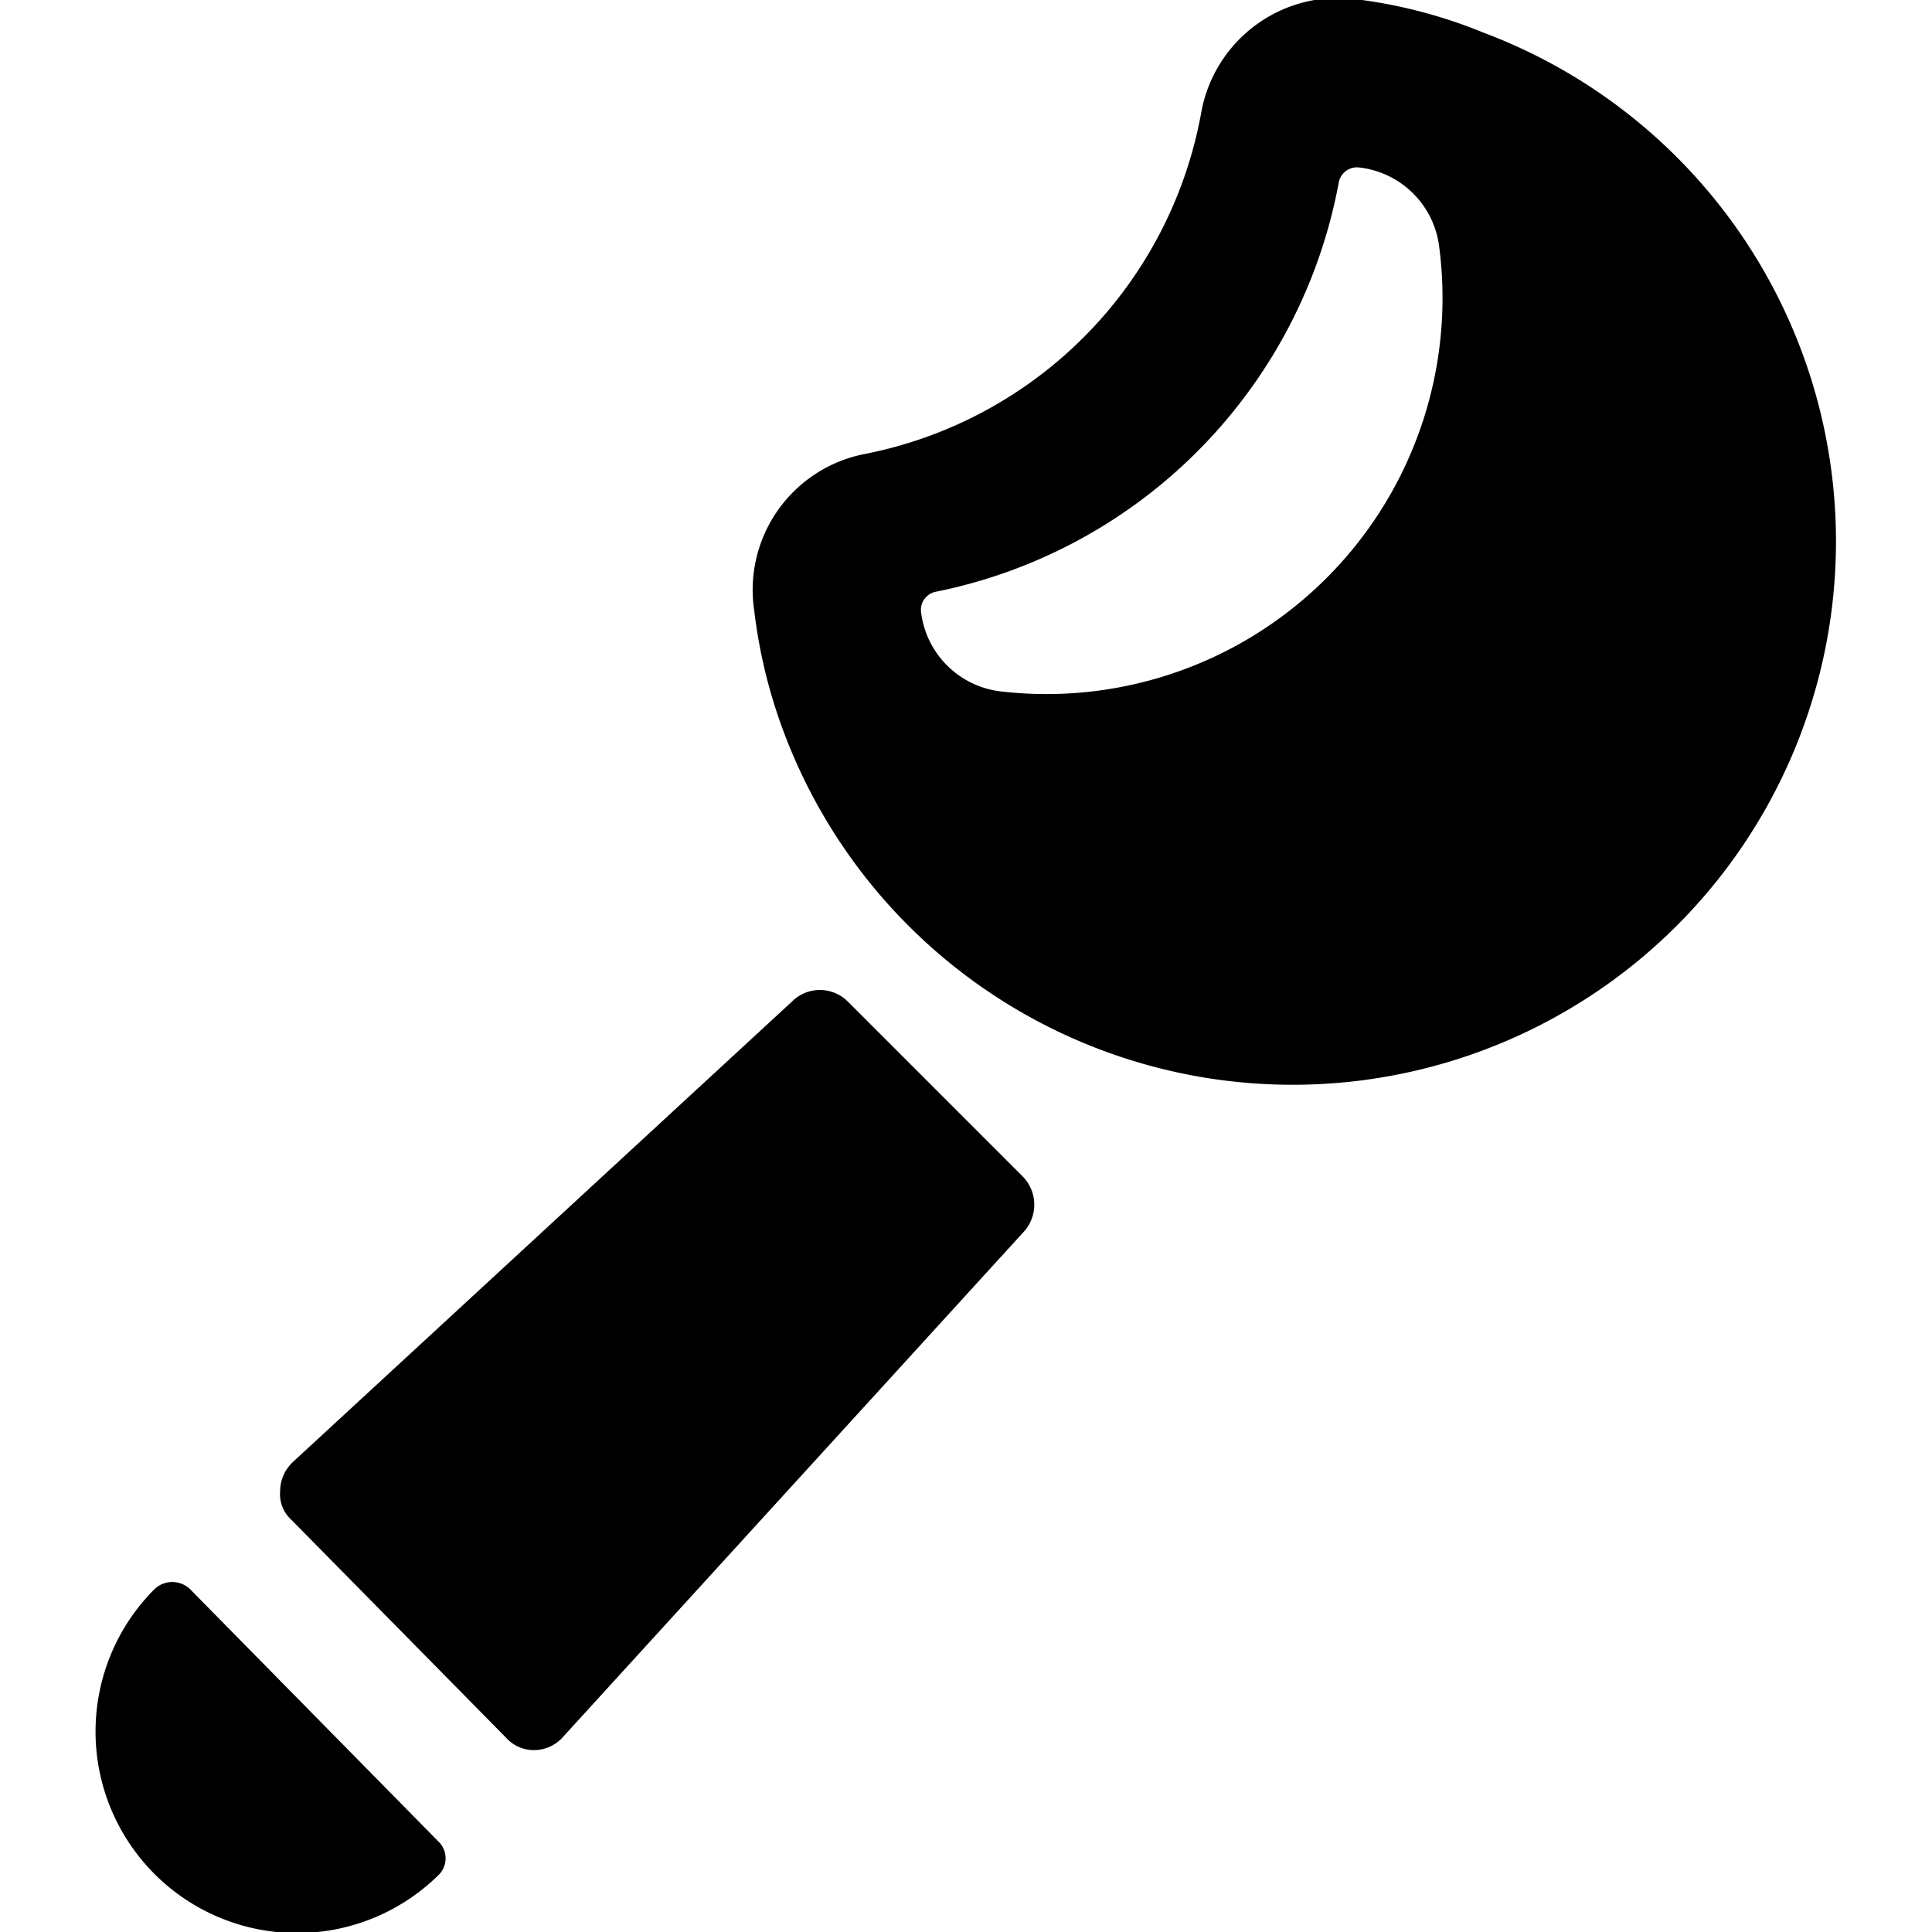
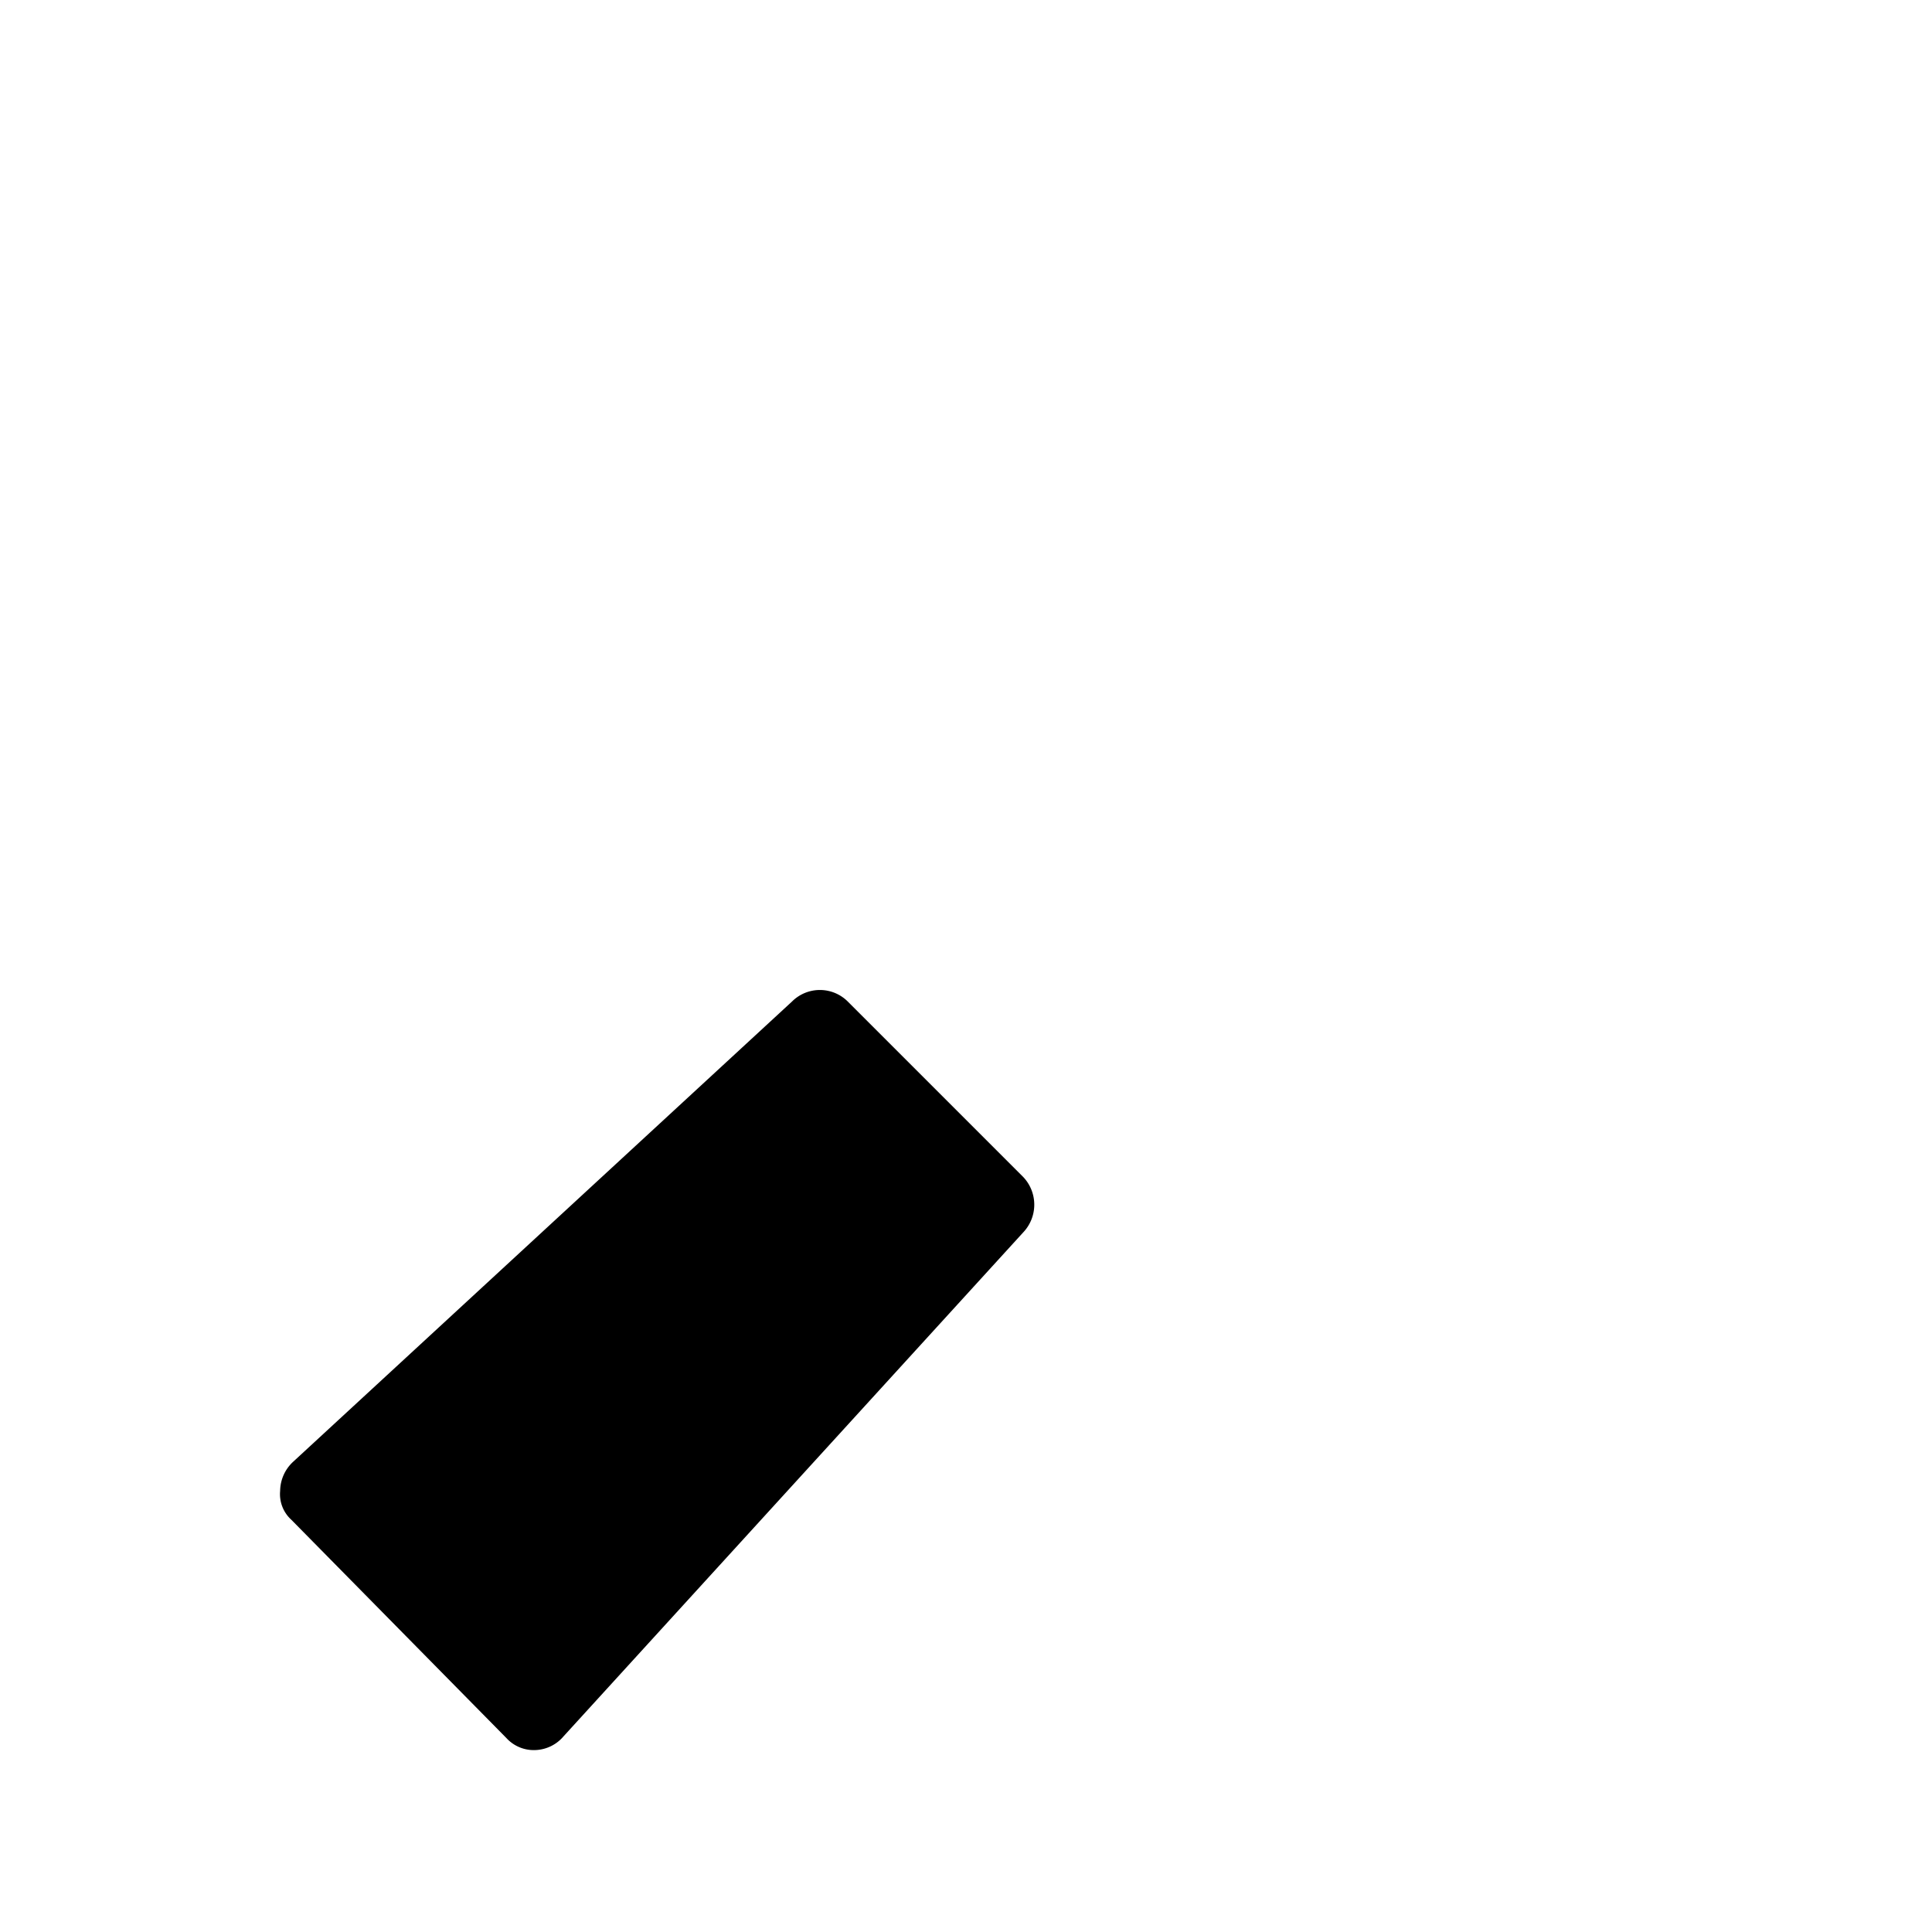
<svg xmlns="http://www.w3.org/2000/svg" viewBox="0 0 24 24">
  <g>
-     <path d="M18.44 0.41A6.2 6.2 0 0 0 16.92 0a1.73 1.73 0 0 0 -2 1.41 5.28 5.28 0 0 1 -4.18 4.23 1.72 1.72 0 0 0 -1.37 1.95 6.43 6.43 0 0 0 0.38 1.54A6.75 6.75 0 1 0 18.44 0.41Zm-6 8.18a1.13 1.13 0 0 1 -1 -1 0.23 0.23 0 0 1 0.19 -0.24 6.37 6.37 0 0 0 5 -5.08 0.23 0.23 0 0 1 0.25 -0.19 1.13 1.13 0 0 1 1 1 4.92 4.92 0 0 1 -5.44 5.51Z" fill="#000000" stroke-width="1" />
-     <path d="M2.36 19.74a0.32 0.32 0 0 0 -0.44 0 2.5 2.5 0 0 0 3.54 3.54 0.29 0.29 0 0 0 0 -0.39Z" fill="#000000" stroke-width="1" />
    <path d="M12.71 15.31a0.5 0.5 0 0 0 0 -0.69l-2.18 -2.18a0.49 0.49 0 0 0 -0.69 0l-6.2 5.72a0.5 0.5 0 0 0 -0.16 0.36 0.43 0.43 0 0 0 0.14 0.36l2.67 2.71a0.46 0.46 0 0 0 0.36 0.15 0.48 0.48 0 0 0 0.35 -0.17Z" fill="#000000" stroke-width="1" />
  </g>
</svg>